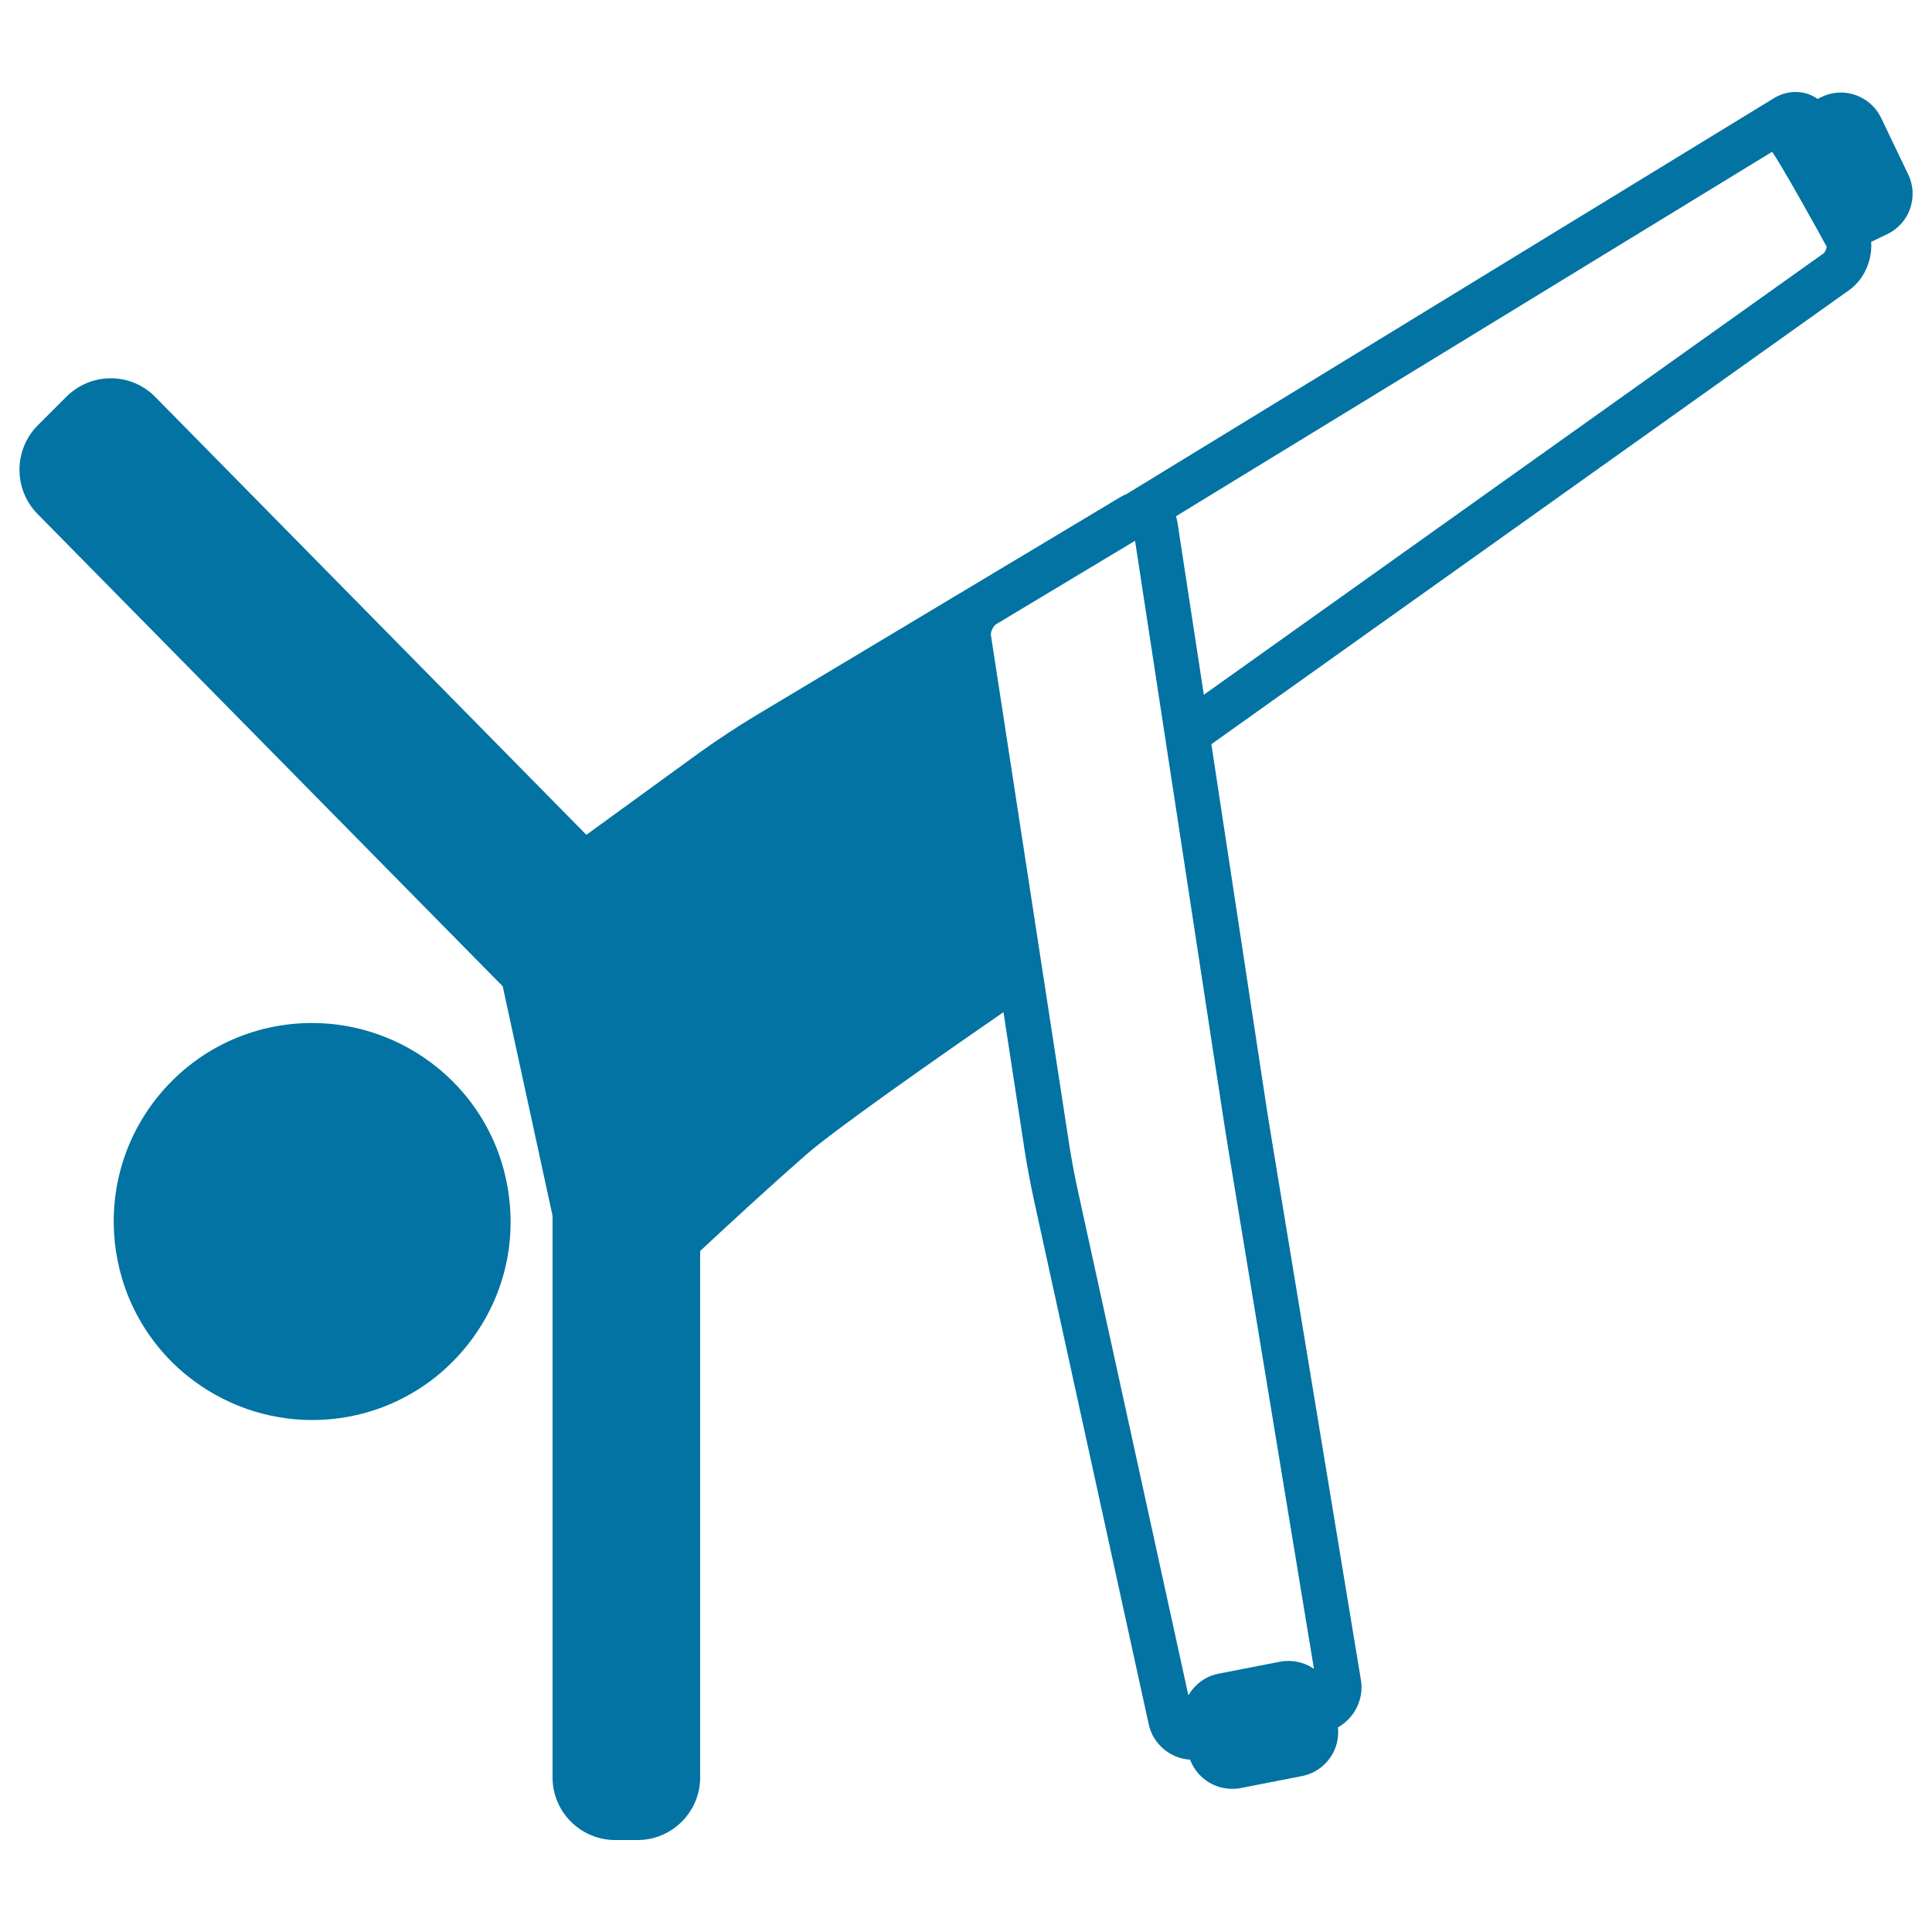
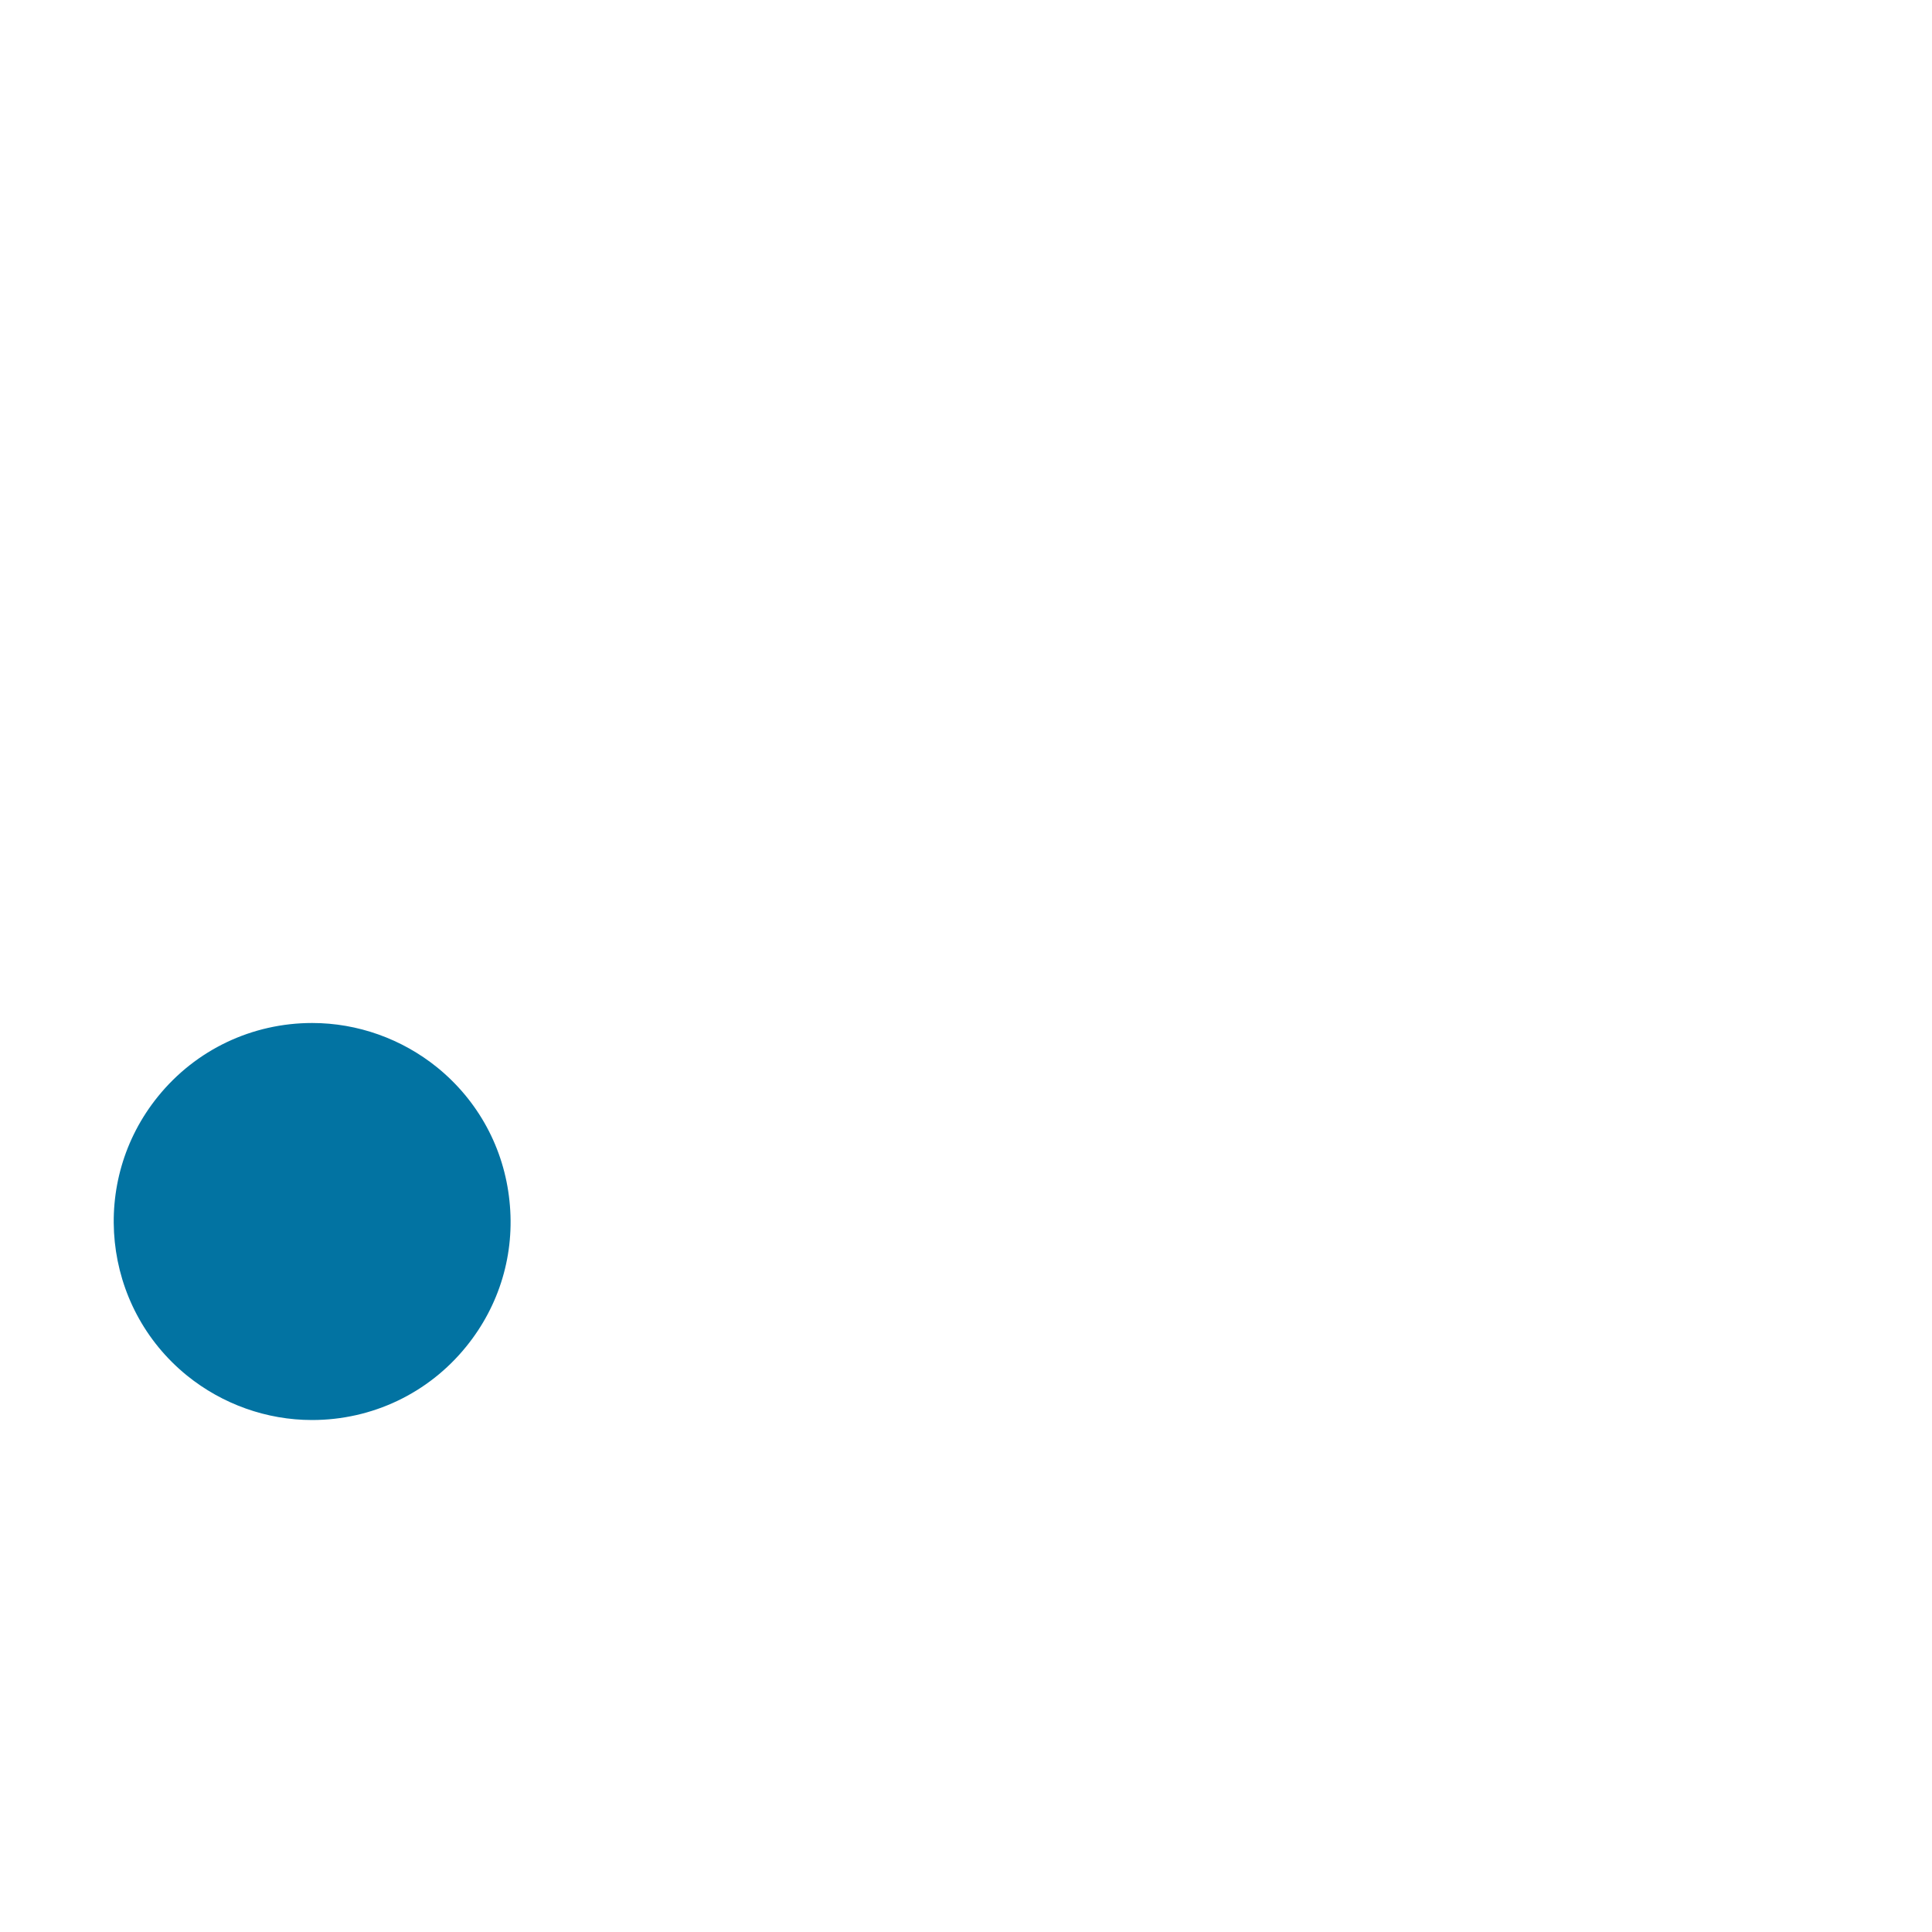
<svg xmlns="http://www.w3.org/2000/svg" viewBox="0 0 1000 1000" style="fill:#0273a2">
  <title>Man Kicking Backwards To The Right SVG icon</title>
  <g>
-     <path d="M987.7,90.3l-14-29.2c-3.8-8-12-13.2-20.9-13.2c-3.5,0-6.8,0.8-10,2.3l-2,1c-3.3-2.3-7.2-3.6-11.4-3.6c-3.9,0-7.7,1.1-11.2,3.2L583.3,255.6c-1,0.4-1.9,0.9-2.9,1.4l-6.7,4c-0.1,0.1-0.2,0.1-0.3,0.2L390.3,370.9c-7.9,4.7-20.4,13-27.9,18.4l-58.9,42.8L80.3,205.4c-6.1-6.2-14.3-9.6-23-9.6c-8.6,0-16.7,3.4-22.8,9.4l-14.9,14.9c-12.6,12.6-12.7,33.2-0.2,45.9l240.8,244.5l25.8,118.8V920c0,17.9,14.6,32.4,32.4,32.4h11.6c17.9,0,32.4-14.6,32.4-32.4V647.5c16.2-15.1,36.1-33.4,54.8-49.8c15.1-13.2,68.4-50.5,102.2-73.8l11.1,72.5c1,6.5,3,17,4.4,23.5l59.7,272.7c2.2,10.1,11.1,17.6,21.4,18.2c3.3,8.9,11.9,15.1,21.7,15.1c1.5,0,3-0.1,4.4-0.4l31.8-6.2c6.1-1.2,11.3-4.7,14.8-9.8c3.1-4.6,4.4-10,3.8-15.4c8.5-4.8,13.6-14.6,11.9-24.6l-46.2-279.9c-1-6.2-2.7-16.5-3.6-22.7L627,385.2l330.2-235.1c7.7-5.5,12-15.5,11.3-24.9l8.3-4C988.4,115.7,993.2,101.8,987.7,90.3z M635.5,593.2l44.6,270.6c-3.8-2.6-8.3-4.1-13.2-4.1c-1.5,0-3,0.1-4.4,0.4l-31.8,6.2c-6.8,1.3-12.3,5.6-15.6,11.2l-57.5-262.6c-1.3-5.9-3.2-16-4.1-22l-40.6-264.1c-0.3-1.7,1.3-4.9,2.7-5.7l71.9-43.2l44.4,290.3C632.8,576.5,634.5,586.8,635.5,593.2z M943.8,131.2L623.1,359.6l-13.6-88.9c-0.2-1.2-0.5-2.4-0.8-3.5L917.2,78.6c3.6,4.4,25.3,43.5,28.3,49.1C945.3,129,944.6,130.7,943.8,131.2z" />
    <path d="M226.3,552.5c-18.3-14.8-41.2-23-64.7-23c-31.1,0-60.2,13.8-79.8,38c-35.7,44-29,108.8,15,144.5c18.3,14.8,41.2,23,64.7,23c31.1,0,60.2-13.8,79.8-38c17.3-21.3,25.3-48.1,22.4-75.4C260.9,594.4,247.6,569.8,226.3,552.5z" />
  </g>
</svg>